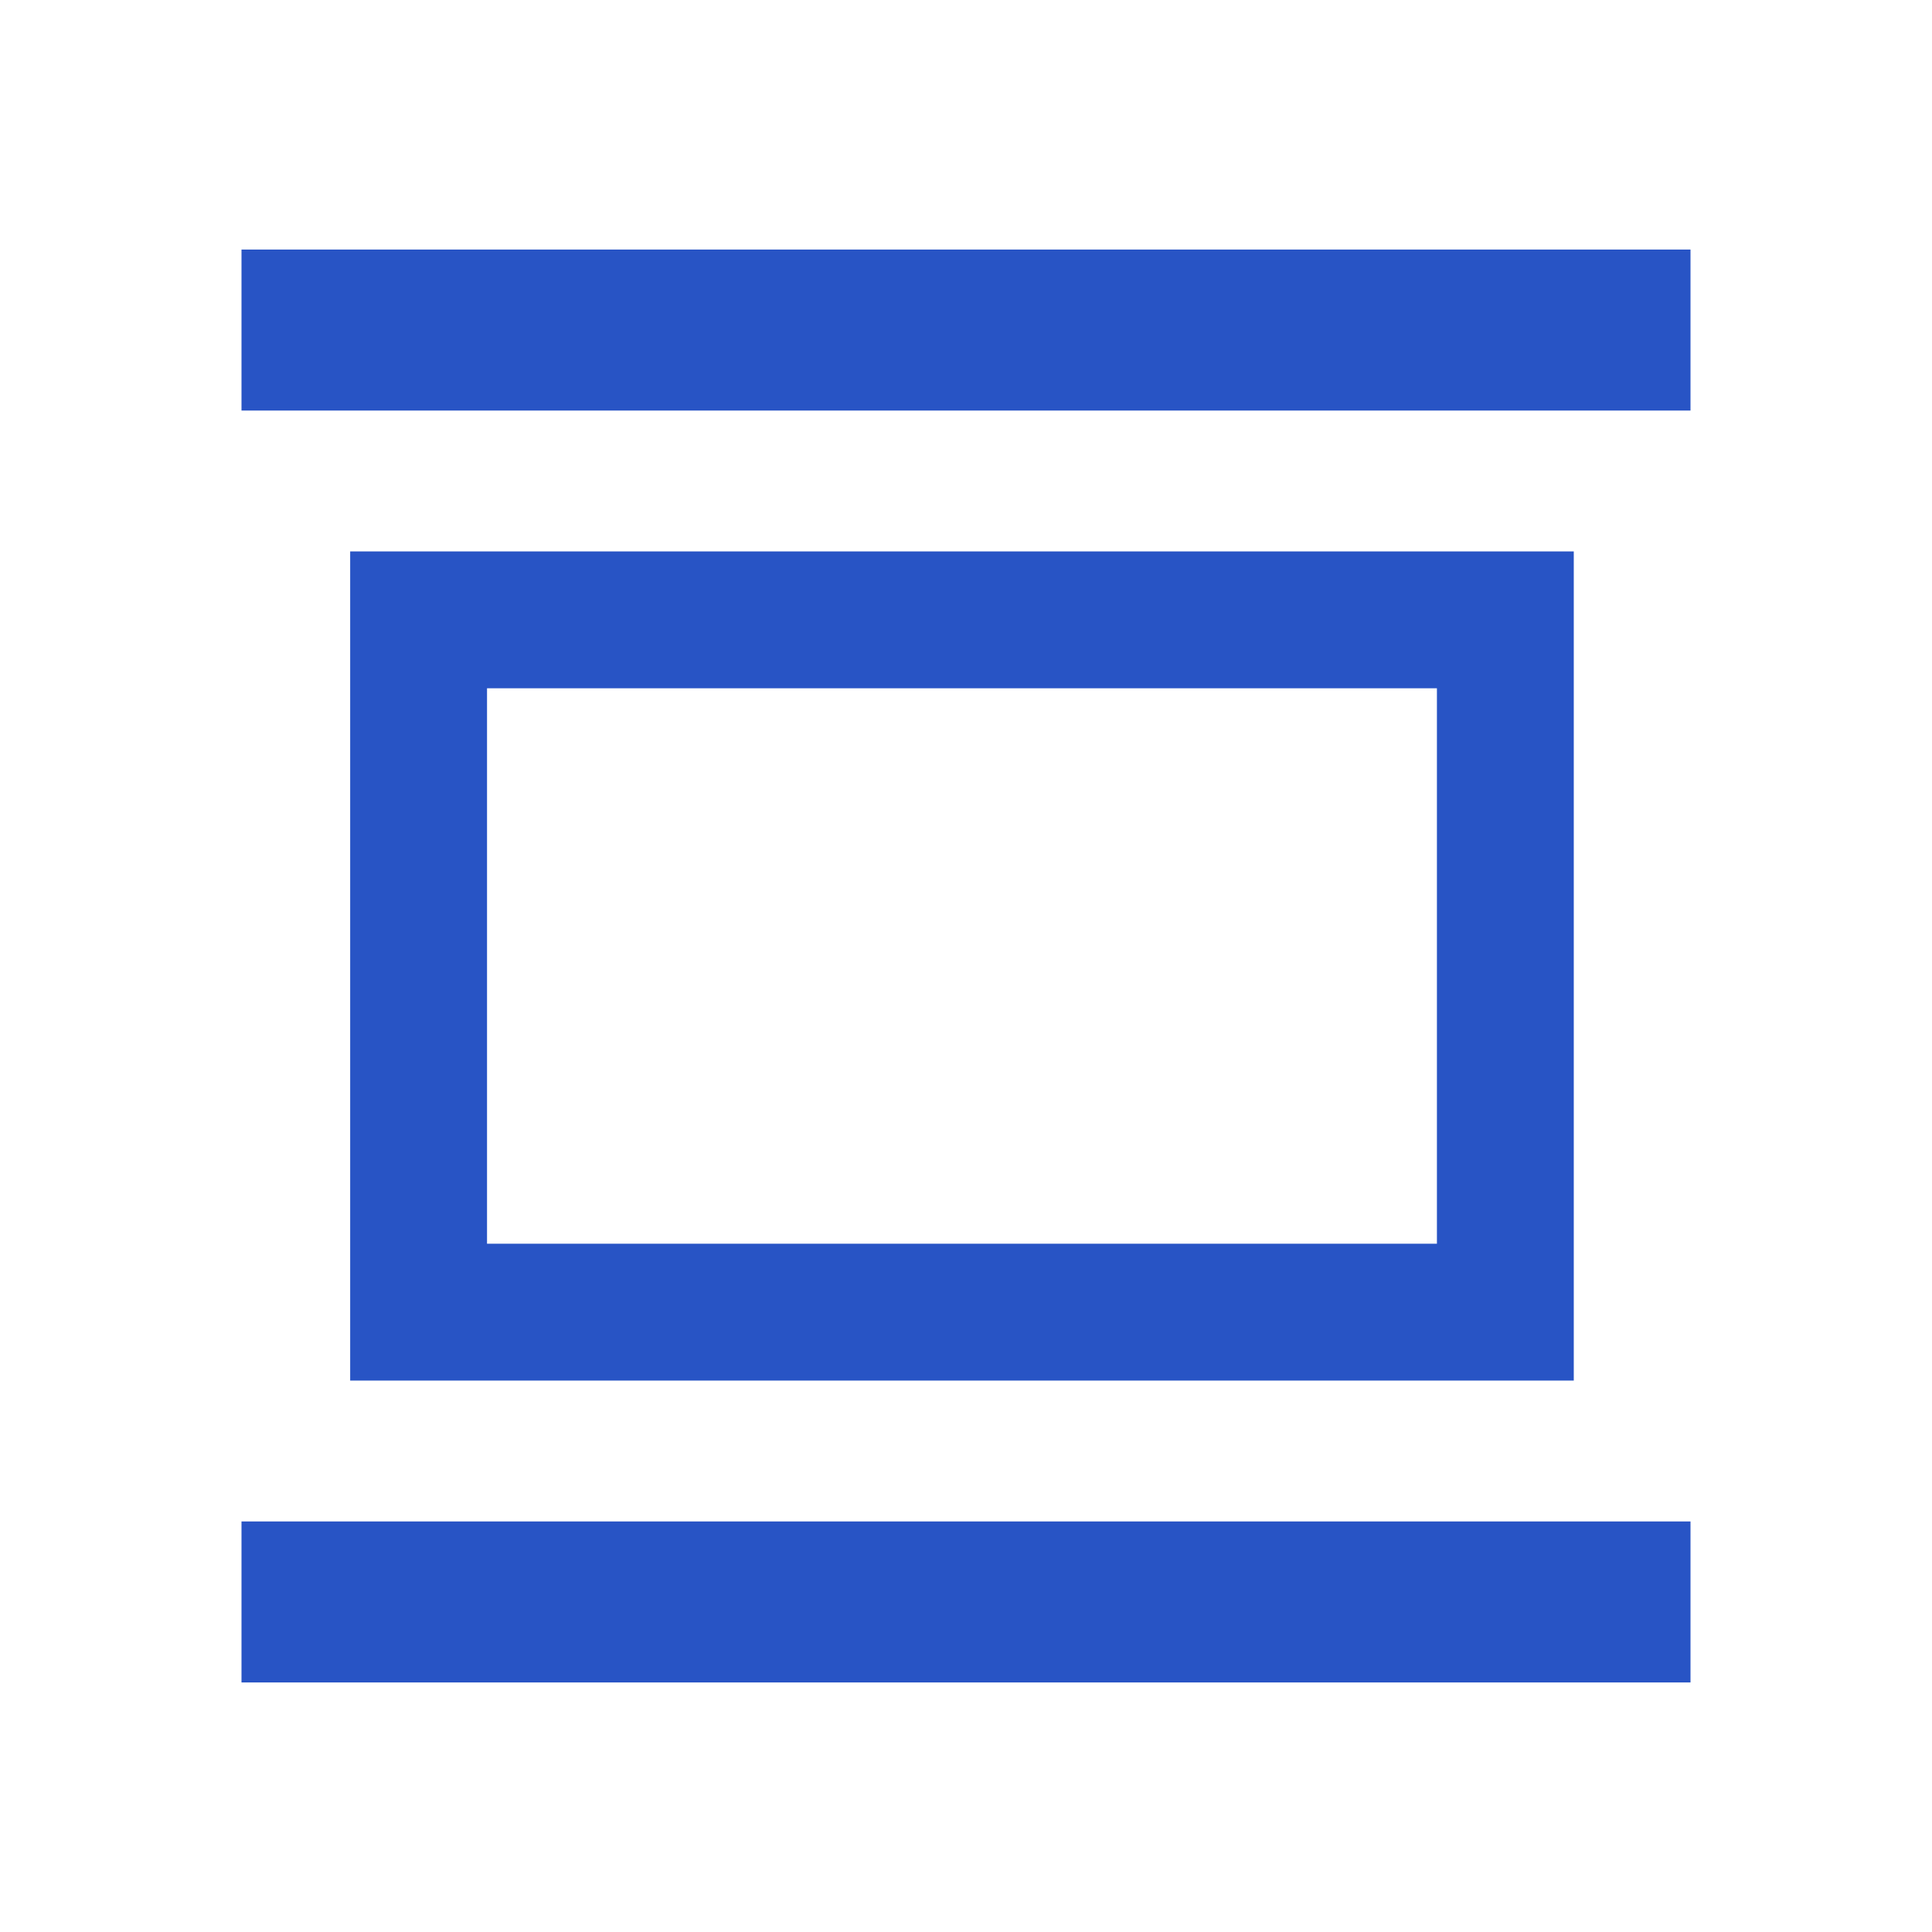
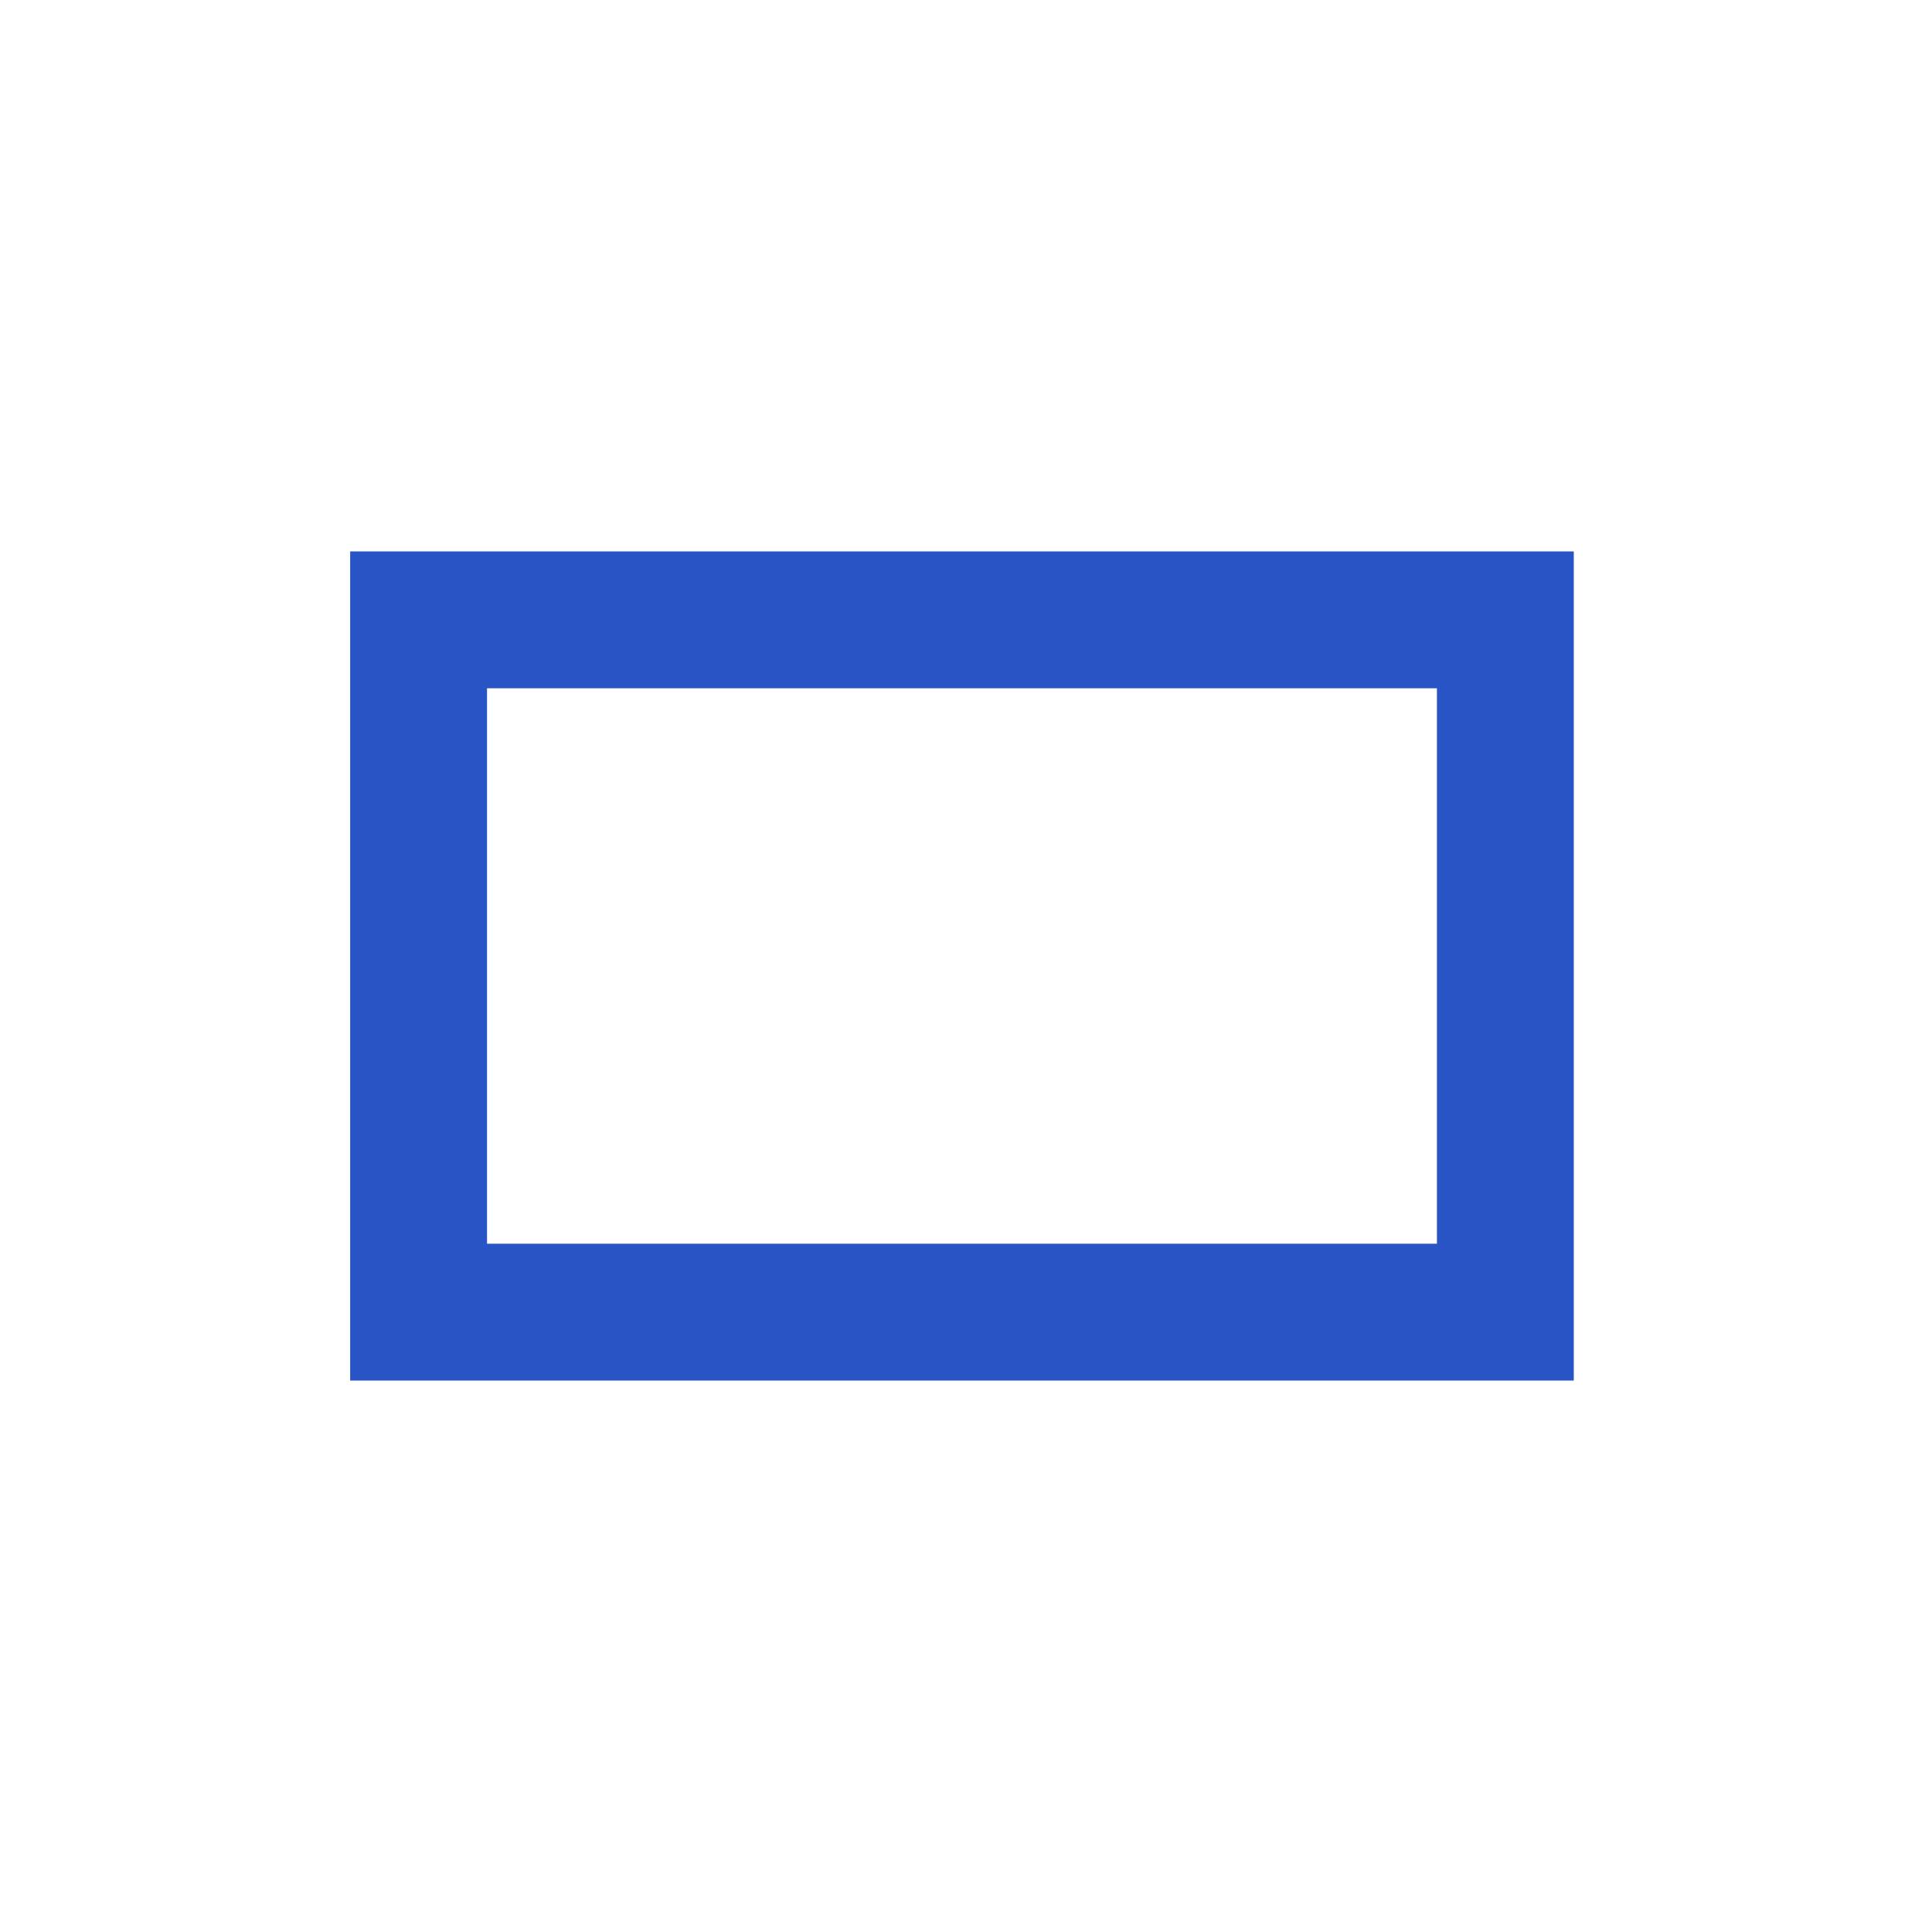
<svg xmlns="http://www.w3.org/2000/svg" id="Layer_1" version="1.1" viewBox="0 0 24 24">
  <defs>
    <style>
      .st0 {
        stroke-width: 1.7px;
      }

      .st0, .st1 {
        fill: none;
        stroke: #2854c5;
        stroke-miterlimit: 10;
      }

      .st1 {
        stroke-width: 2px;
      }
    </style>
  </defs>
  <rect class="st0" x="5.2" y="7.7" width="13.5" height="8.6" />
-   <line class="st1" x1="3" y1="4.1" x2="21" y2="4.1" />
-   <line class="st1" x1="3" y1="19.9" x2="21" y2="19.9" />
</svg>